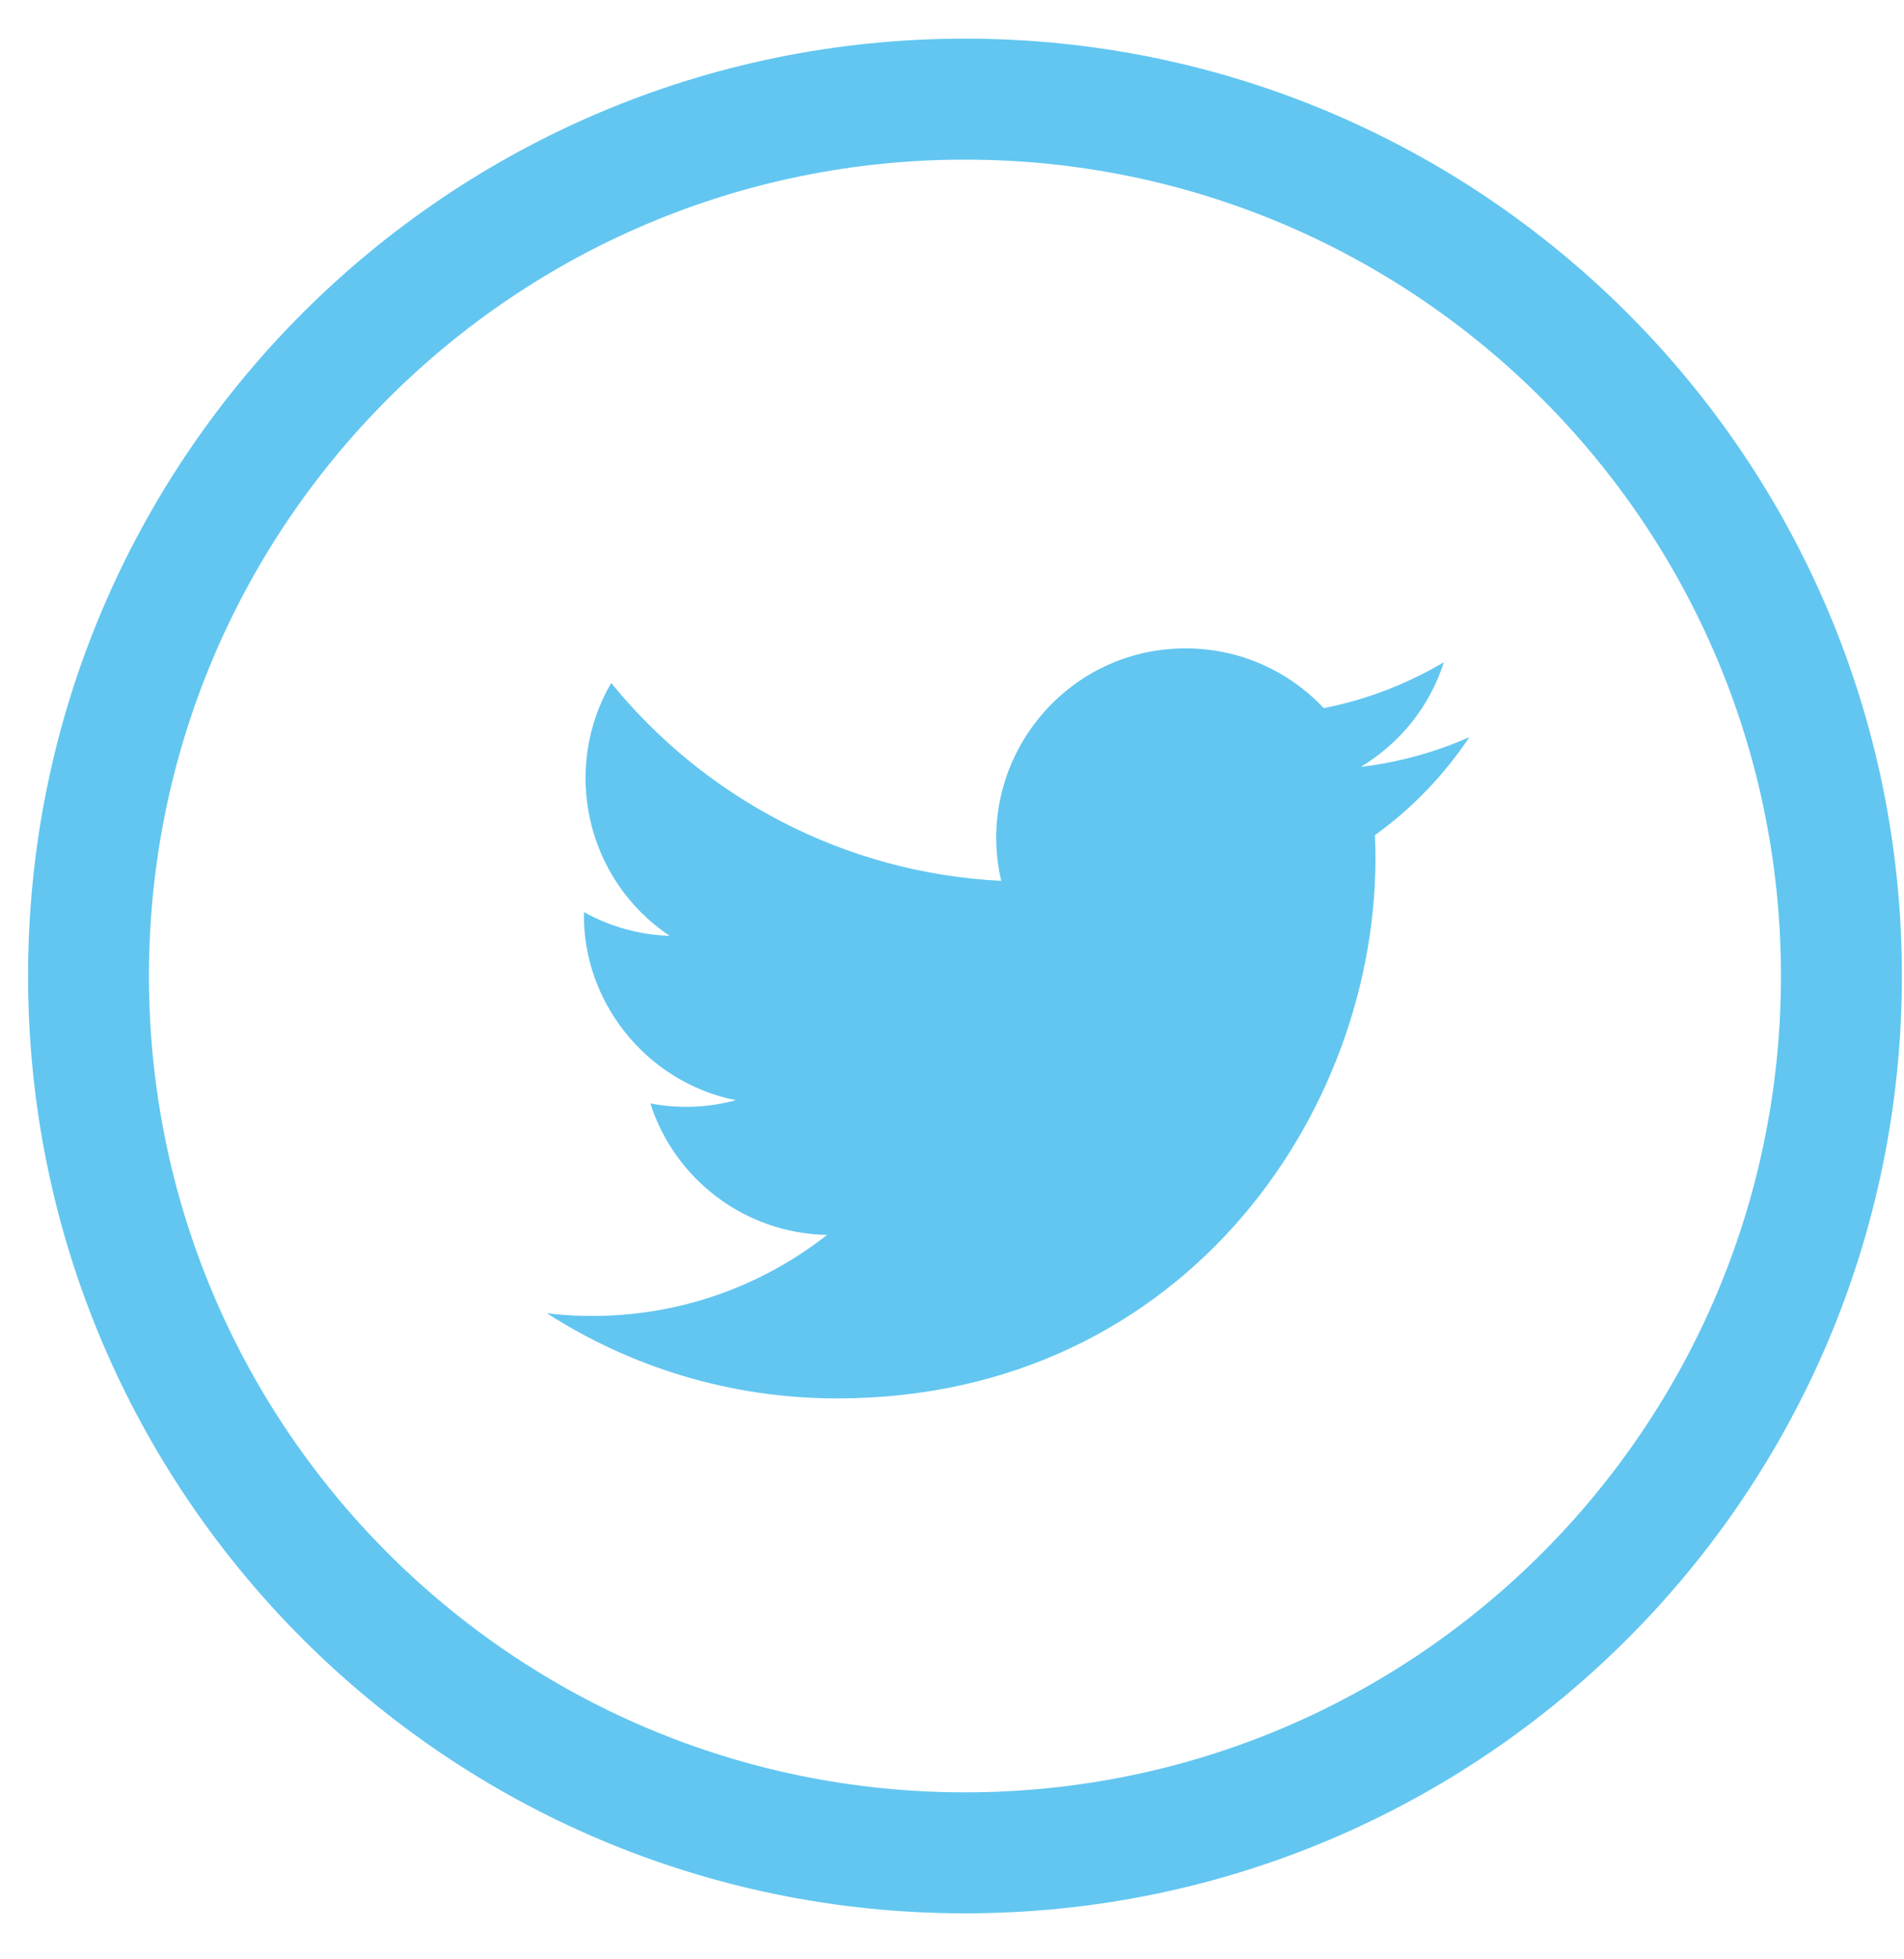
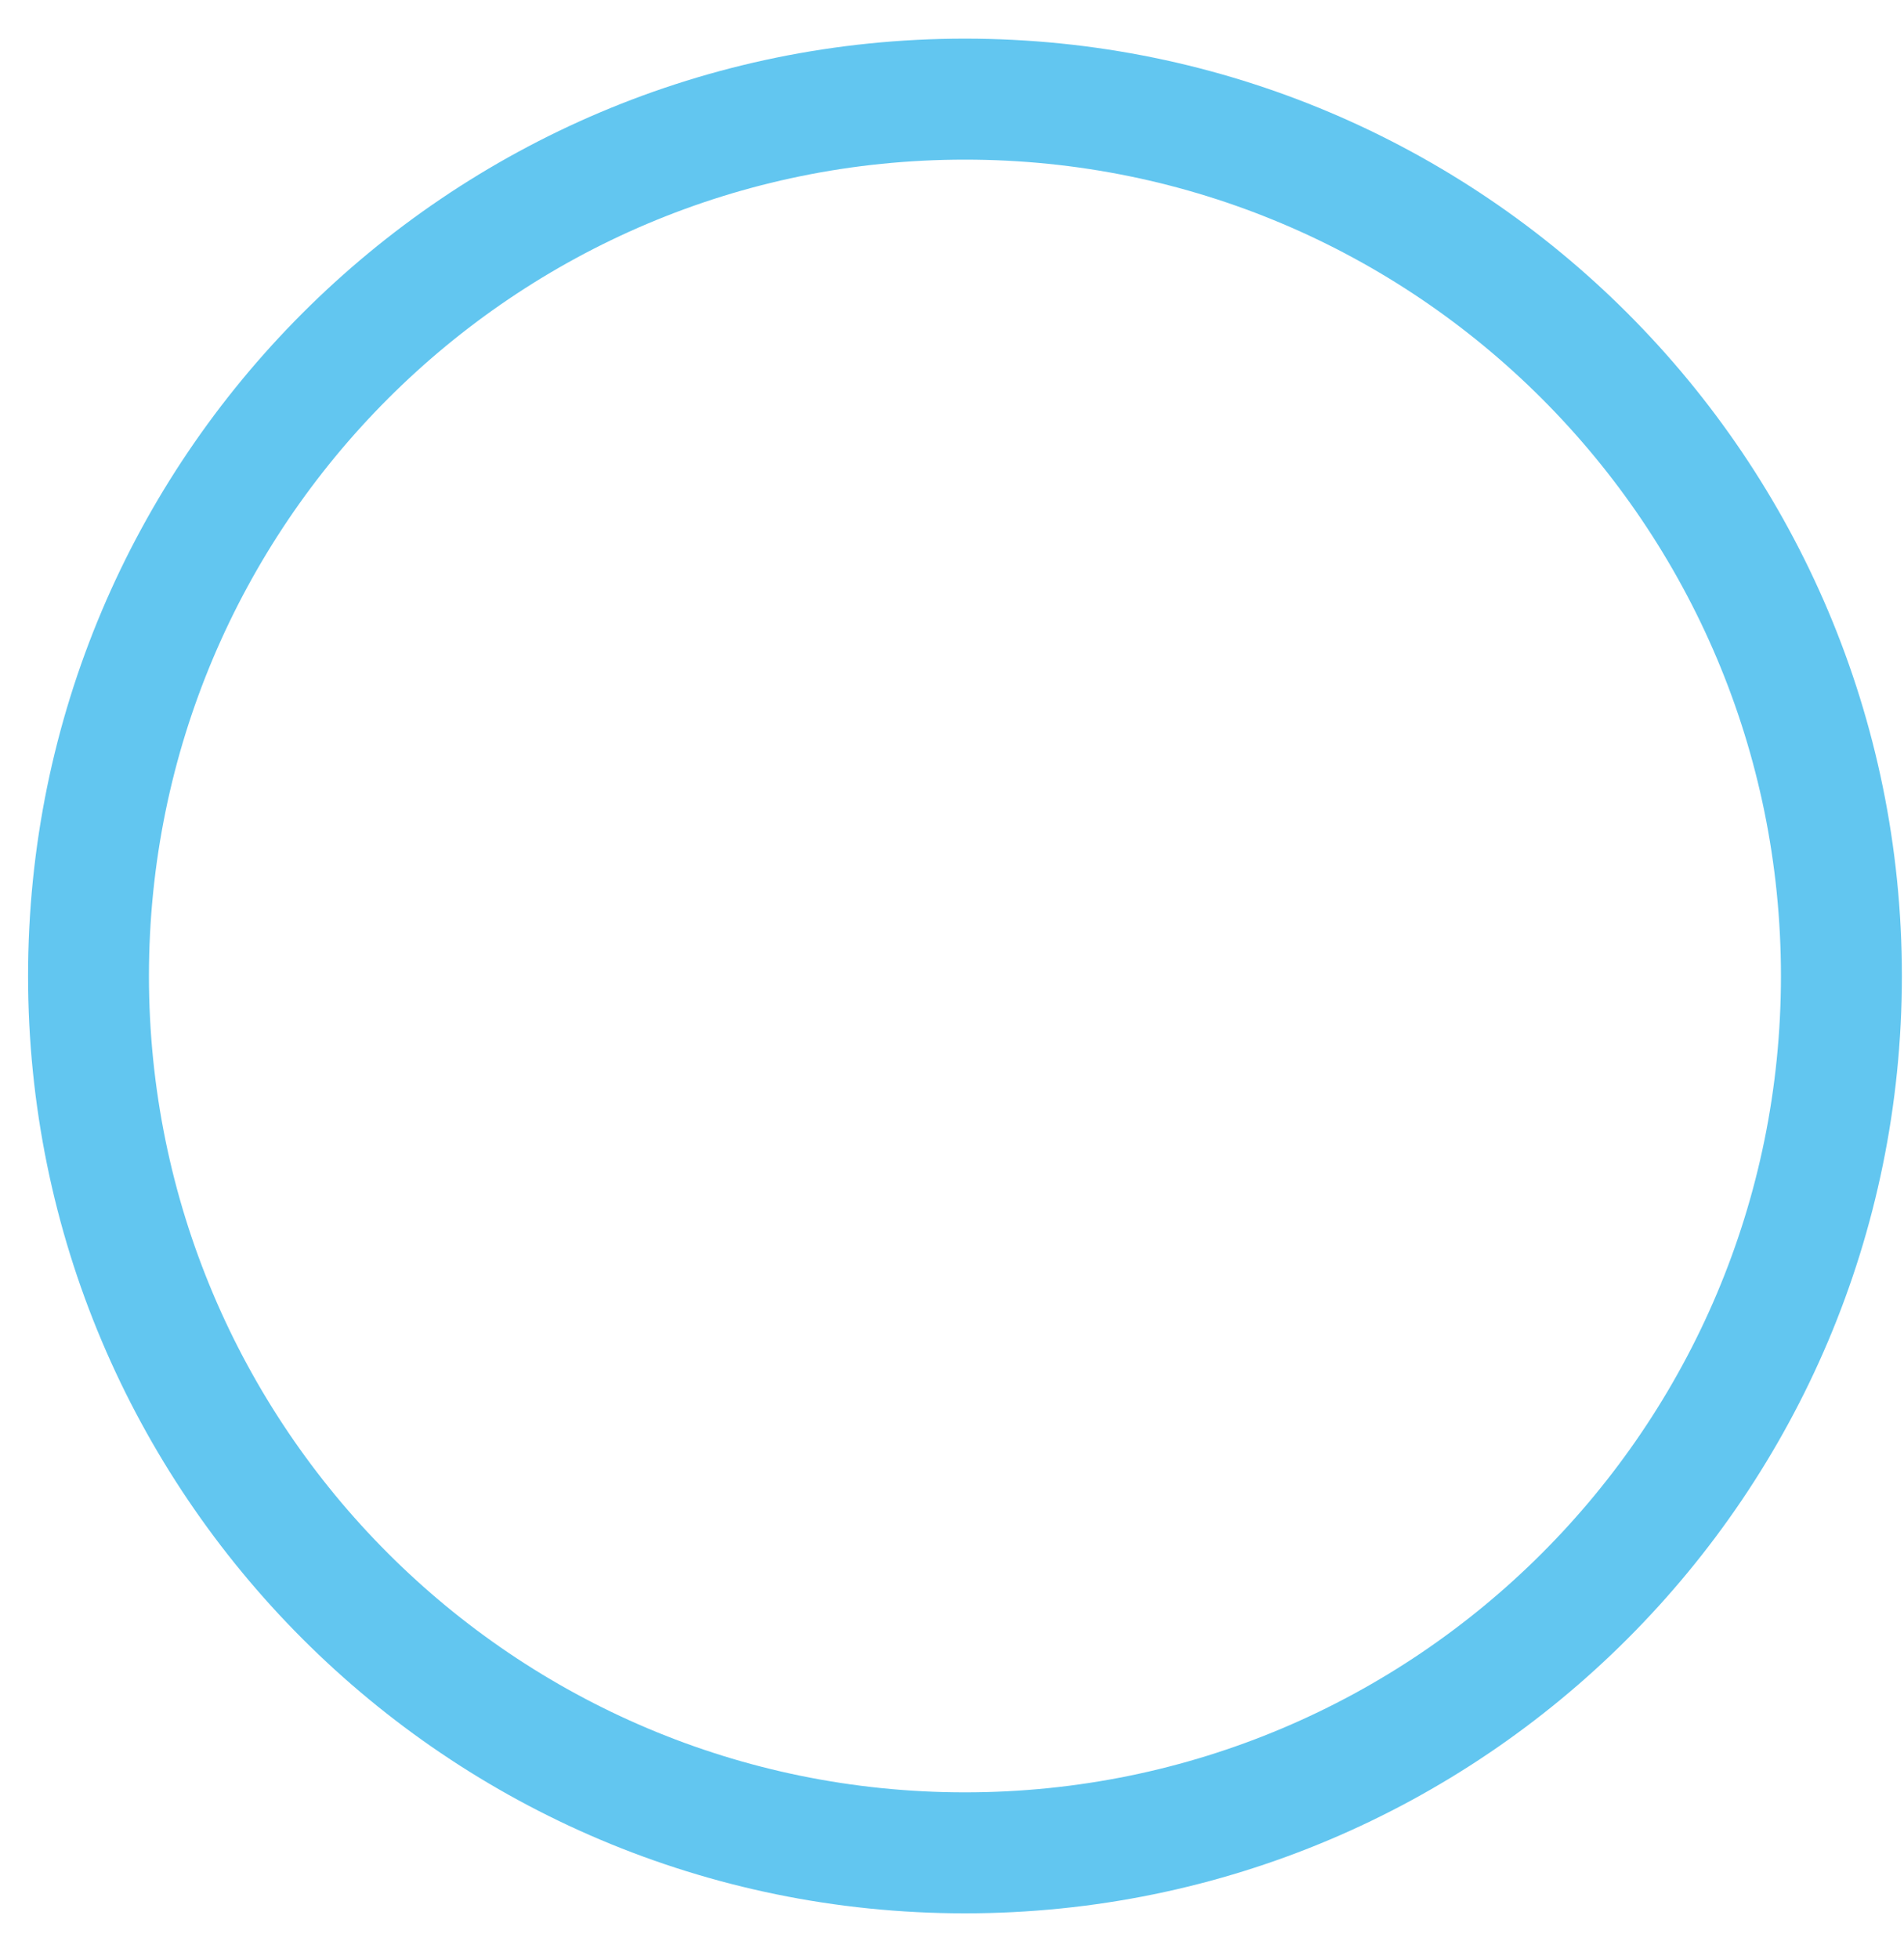
<svg xmlns="http://www.w3.org/2000/svg" width="35px" height="36px" viewBox="0 0 35 36" version="1.1">
  <desc>Created with Sketch.</desc>
  <defs />
  <g id="Page-1" stroke="none" stroke-width="1" fill="none" fill-rule="evenodd">
    <g id="ORP---Top-Rome-&amp;-Vatican-Attracions" transform="translate(-148, -2466)" fill="#62C6F0">
      <g id="Group-12" transform="translate(0, 2389)">
        <g id="Group-18" transform="translate(47, 19.606)">
          <g id="Group-6" transform="translate(101.25, 58.104)">
            <path d="M17.488,32.222 C9.203,32.222 2.488,25.507 2.488,17.223 C2.488,8.938 9.203,2.223 17.488,2.223 C25.772,2.223 32.488,8.938 32.488,17.223 C32.488,25.507 25.772,32.222 17.488,32.222 M17.488,0 C7.976,0 0.266,7.71 0.266,17.223 C0.266,26.735 7.976,34.445 17.488,34.445 C27,34.445 34.711,26.735 34.711,17.223 C34.711,7.71 27,0 17.488,0" id="Fill-3" />
-             <path d="M9.804,23.42 C11.343,24.407 13.172,24.984 15.137,24.984 C21.596,24.984 25.245,19.528 25.025,14.635 C25.705,14.145 26.295,13.532 26.761,12.834 C26.137,13.11 25.466,13.297 24.763,13.381 C25.481,12.952 26.033,12.27 26.292,11.457 C25.62,11.855 24.876,12.145 24.083,12.301 C23.449,11.625 22.545,11.203 21.544,11.203 C19.298,11.203 17.648,13.298 18.155,15.475 C15.264,15.33 12.7,13.945 10.985,11.839 C10.073,13.403 10.512,15.449 12.061,16.485 C11.491,16.467 10.954,16.31 10.485,16.049 C10.448,17.661 11.602,19.168 13.276,19.505 C12.786,19.638 12.249,19.668 11.705,19.564 C12.147,20.947 13.432,21.952 14.954,21.98 C13.492,23.127 11.65,23.638 9.804,23.42" id="Fill-10" />
          </g>
        </g>
      </g>
    </g>
  </g>
</svg>